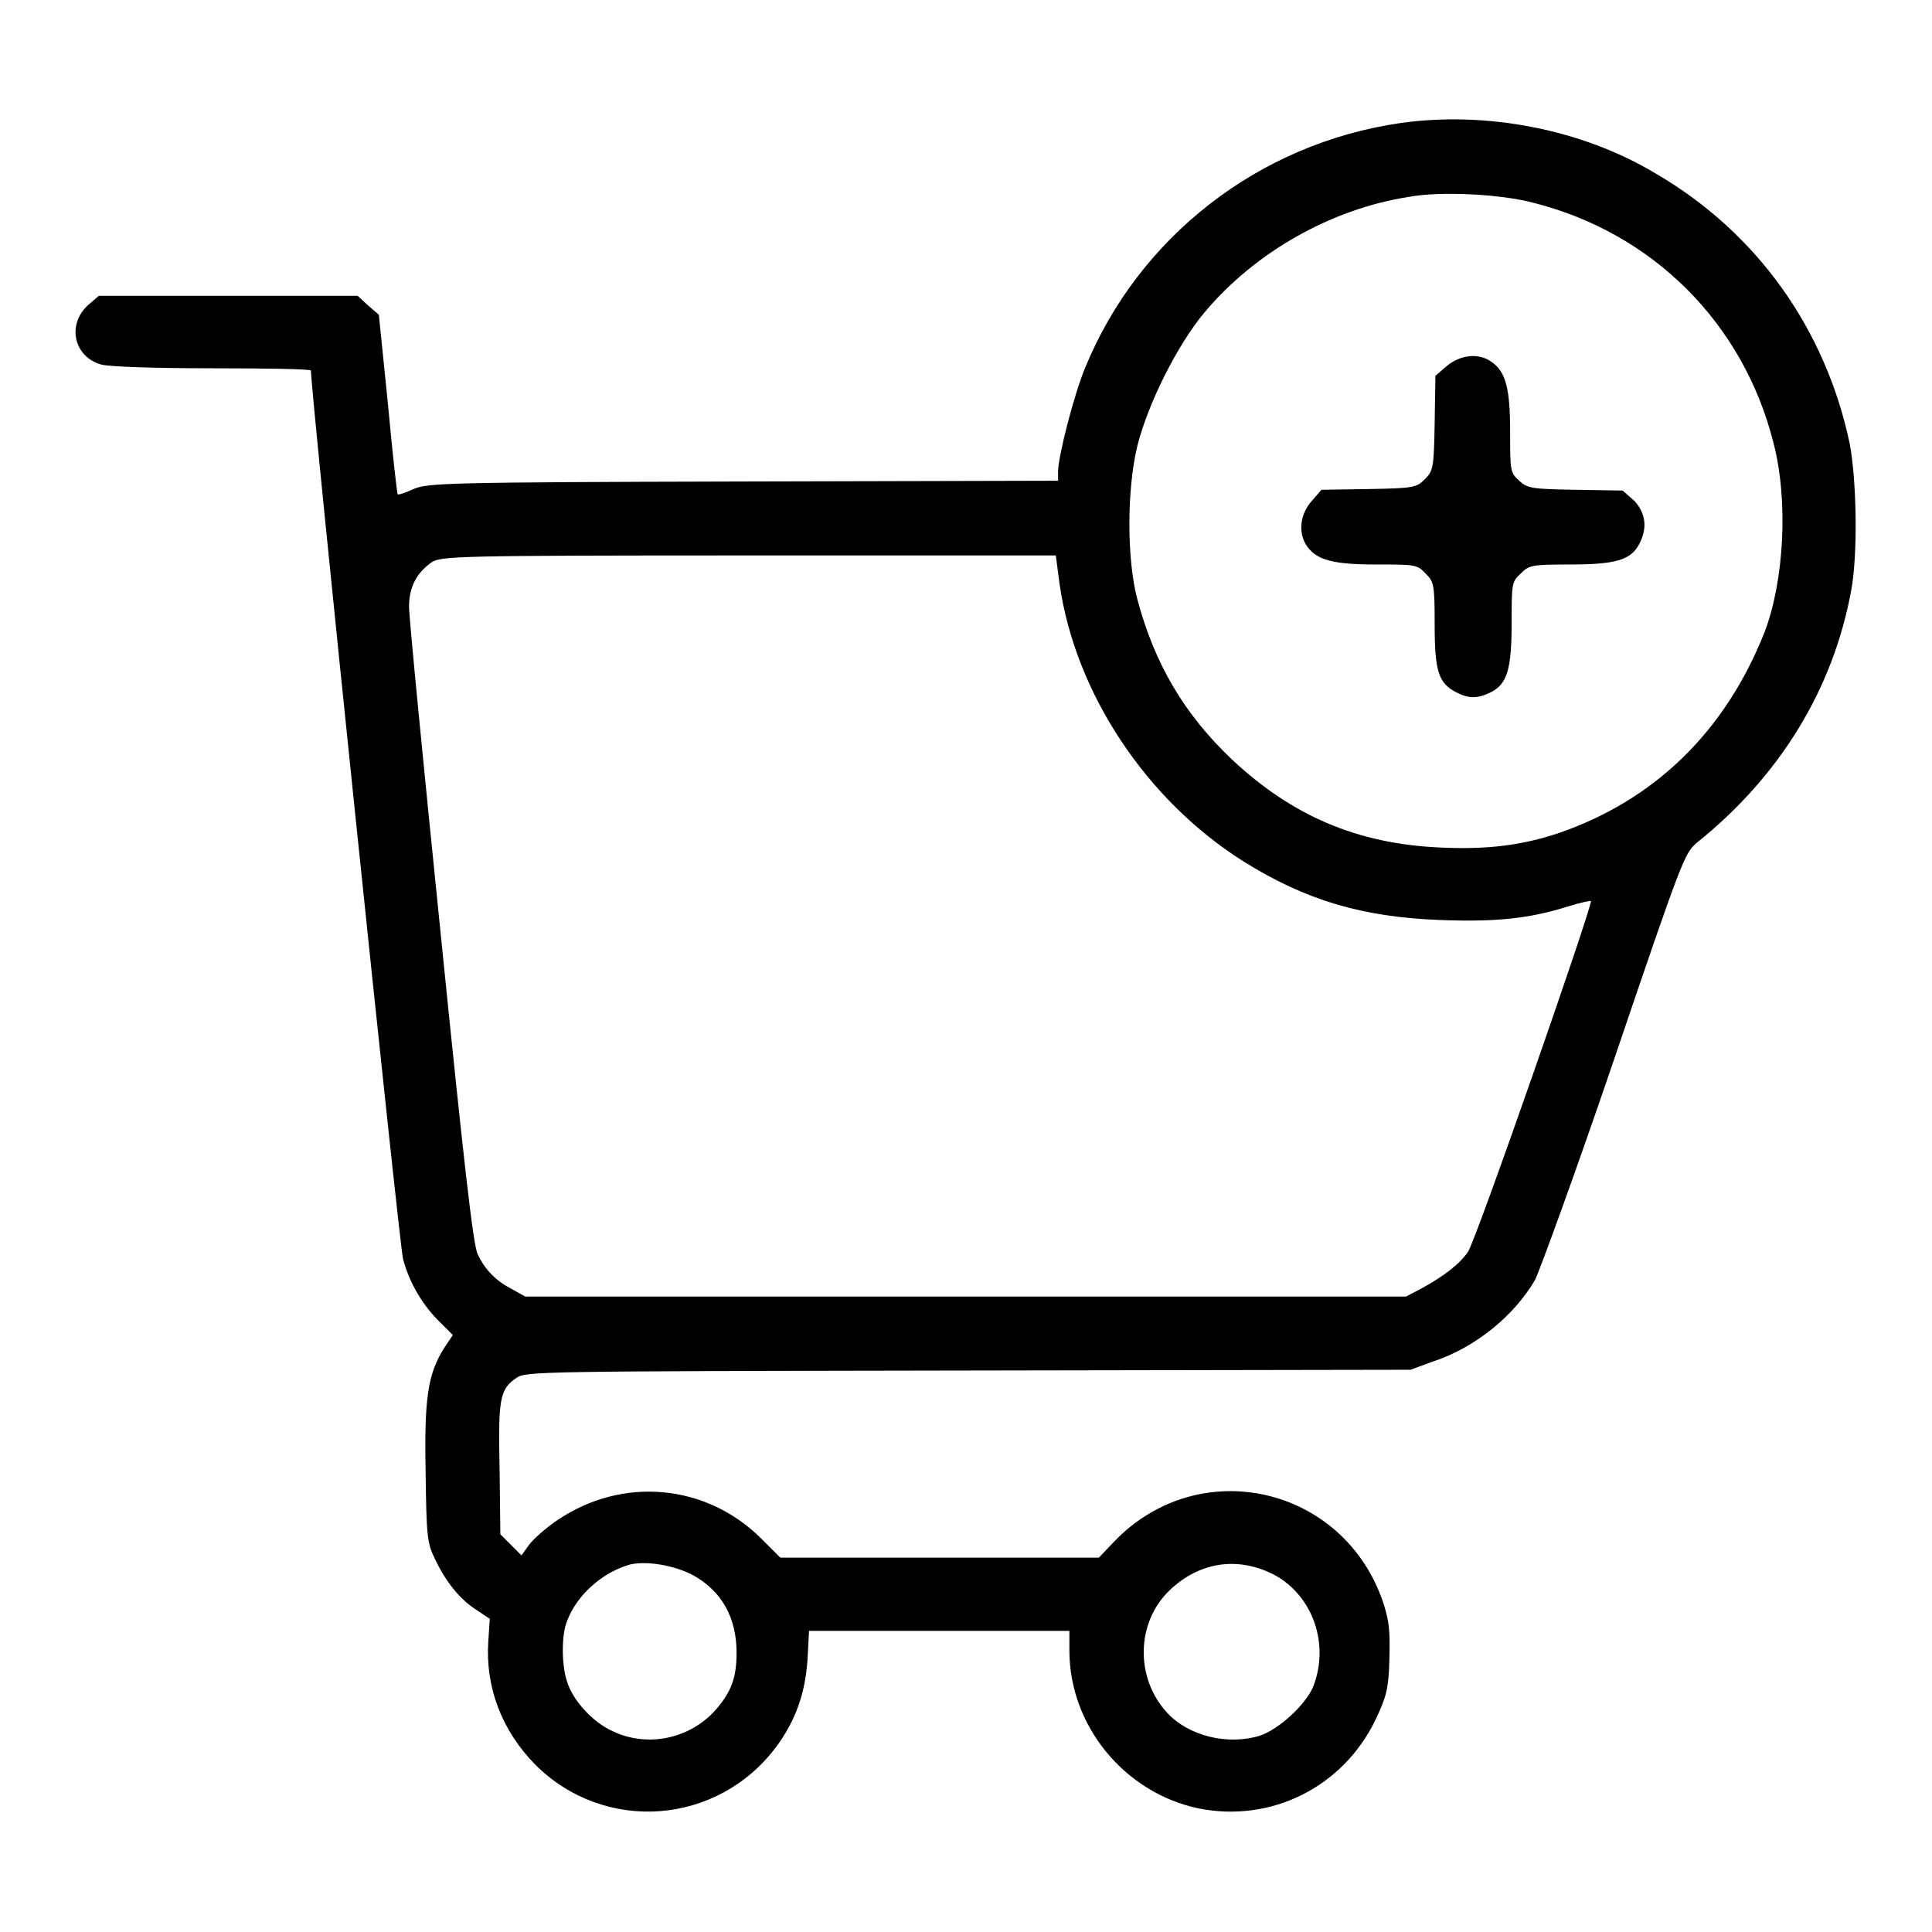
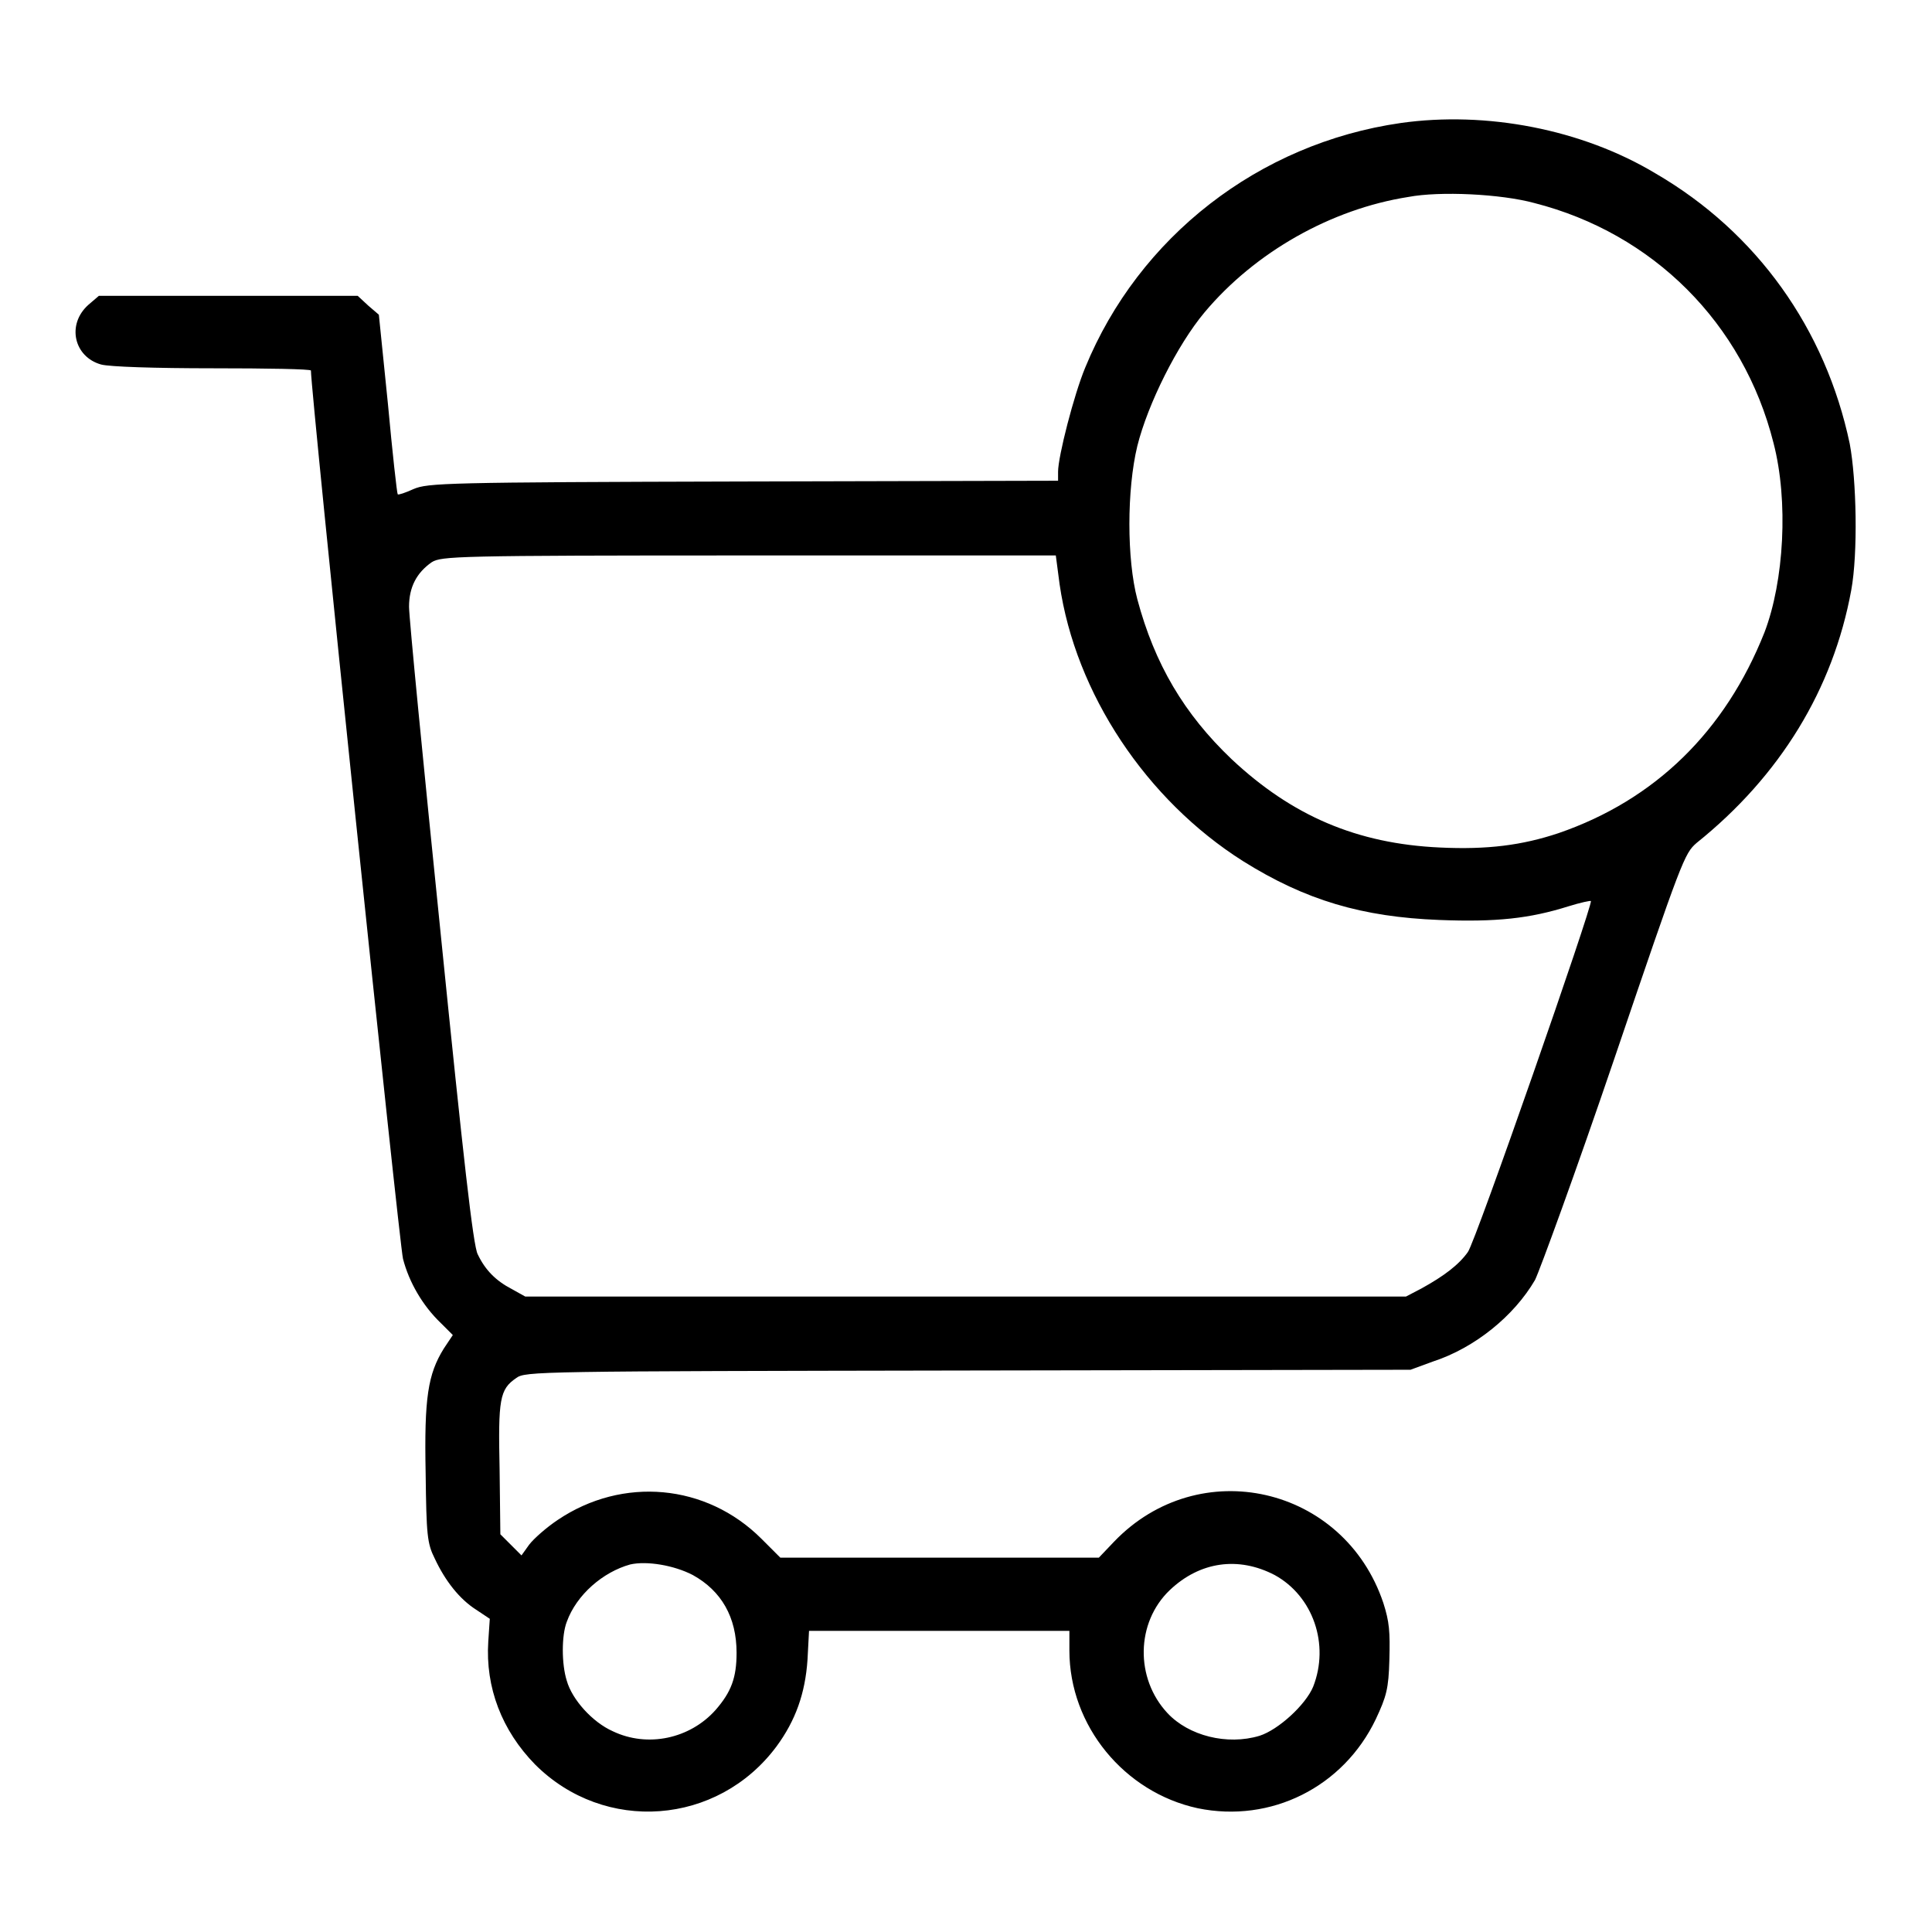
<svg xmlns="http://www.w3.org/2000/svg" version="1.1" x="0px" y="0px" viewBox="0 0 256 256" enable-background="new 0 0 256 256" xml:space="preserve">
  <g>
    <g>
      <g>
        <path fill="#000000" d="M185.6,16.3c-18.8,2.7-34.7,15.1-41.8,32.4c-1.5,3.6-3.6,11.8-3.6,13.8v1.2l-41.7,0.1c-39.6,0.1-41.8,0.2-43.7,1c-1.1,0.5-2,0.8-2.1,0.7s-0.7-5.5-1.3-12l-1.2-11.8l-1.4-1.2l-1.4-1.3H30.2H13.1l-1.4,1.2c-2.9,2.6-1.9,6.9,1.7,7.9c1.1,0.3,7.1,0.5,14.8,0.5c7.2,0,13,0.1,13,0.3c0,3,11.7,115.7,12.2,117.7c0.8,3.1,2.6,6.2,5,8.5l1.6,1.6l-1.2,1.8c-2.1,3.4-2.6,6.5-2.4,16.5c0.1,8.2,0.2,9.3,1.2,11.3c1.4,3,3.3,5.4,5.5,6.8l1.8,1.2l-0.2,3c-0.4,6.1,1.8,11.8,6.2,16.3c9.2,9.2,24.2,8.1,32-2.4c2.5-3.4,3.8-7,4.1-11.5l0.2-3.8h17.2h17.3v2.6c0,10,7.3,18.8,17,20.9c9.7,2,19.3-2.8,23.6-11.8c1.4-3,1.7-4,1.8-7.9c0.1-3.7,0-5-0.8-7.5c-5.2-15.5-24.4-19.9-35.7-8.1l-2,2.1h-21.1h-21.1l-2.5-2.5c-7.3-7.3-18.4-8.3-27-2.5c-1.5,1-3.2,2.5-3.8,3.3l-1,1.4l-1.4-1.4l-1.4-1.4l-0.1-8.6c-0.2-9.3,0-10.6,2.2-12.1c1.2-0.9,2.7-0.9,59.9-1l58.6-0.1l3-1.1c5.5-1.8,10.7-6,13.5-10.8c0.6-1.2,5.4-14.3,10.5-29.3c9-26.5,9.3-27.2,10.9-28.6c11.1-8.9,18.1-20.4,20.5-33.5c0.9-4.9,0.7-14.6-0.2-19.4c-3.2-15.2-12.3-28-25.7-35.8C209.6,17.1,196.9,14.7,185.6,16.3z M203.3,26.9c15.7,4,27.7,15.9,31.7,31.8c2,7.7,1.4,18.3-1.2,25.1c-5.2,13.1-14.5,22.2-27.3,26.6c-4.8,1.6-9.4,2.2-15.7,1.9c-11-0.5-19.6-4.2-27.6-11.7c-6.3-6-10.2-12.6-12.5-21.2c-1.4-5.3-1.4-14.5,0-20.3c1.4-5.6,5.3-13.4,8.9-17.7c6.7-8,16.8-13.7,27-15.3C190.8,25.3,198.9,25.7,203.3,26.9z M140.4,77.4c2.1,14.5,11.5,28.6,24.3,36.7c8.3,5.2,15.8,7.4,26,7.8c7.6,0.3,12-0.2,17.1-1.8c1.6-0.5,3-0.8,3-0.7c0.3,0.4-15.3,45.2-16.3,46.5c-1.2,1.7-3.2,3.2-6.1,4.8l-2.1,1.1h-58.4H69.6l-1.8-1c-2.1-1.1-3.5-2.5-4.5-4.6c-0.6-1.1-1.9-12.7-4.9-42.4c-2.3-22.5-4.2-42-4.2-43.4c0-2.6,1-4.5,3-5.9c1.3-0.8,3-0.9,42-0.9h40.7L140.4,77.4z M91.8,208.7c3.8,2.1,5.8,5.6,5.8,10.3c0,3.3-0.7,5.2-2.8,7.6c-3.4,3.8-9,5-13.6,2.8c-2.7-1.2-5.4-4.2-6.1-6.7c-0.7-2.2-0.7-6,0-7.8c1.3-3.6,4.8-6.6,8.4-7.6C85.7,206.8,89.3,207.4,91.8,208.7z M168.9,208.7c5.1,2.8,7.3,9.2,5.1,14.8c-1,2.4-4.6,5.7-7.1,6.5c-4.3,1.3-9.4,0-12.2-3c-4.3-4.6-4.2-12,0.3-16.3C159,206.9,164.1,206.2,168.9,208.7z" />
-         <path fill="#000000" d="M191.7,48.5l-1.5,1.3l-0.1,6.3c-0.1,5.9-0.2,6.3-1.3,7.4c-1.1,1.1-1.5,1.2-7.4,1.3l-6.3,0.1l-1.3,1.5c-1.6,1.8-1.8,4.3-0.6,6c1.3,1.8,3.4,2.4,9.2,2.4c5.1,0,5.4,0,6.5,1.2c1.1,1.1,1.2,1.4,1.2,6.7c0,6.2,0.5,7.8,2.8,9c1.7,0.9,2.9,0.9,4.7,0c2.1-1.1,2.7-3,2.7-9.2c0-5.1,0-5.4,1.2-6.5c1.1-1.1,1.4-1.2,6.5-1.2c6.1,0,8.1-0.6,9.2-2.7c1.1-2.1,0.9-4-0.6-5.7L215,65l-6.3-0.1c-5.8-0.1-6.3-0.2-7.4-1.2c-1.2-1.1-1.2-1.3-1.2-6.5c0-5.8-0.6-7.9-2.4-9.2C196,46.7,193.5,47,191.7,48.5z" />
      </g>
    </g>
  </g>
</svg>